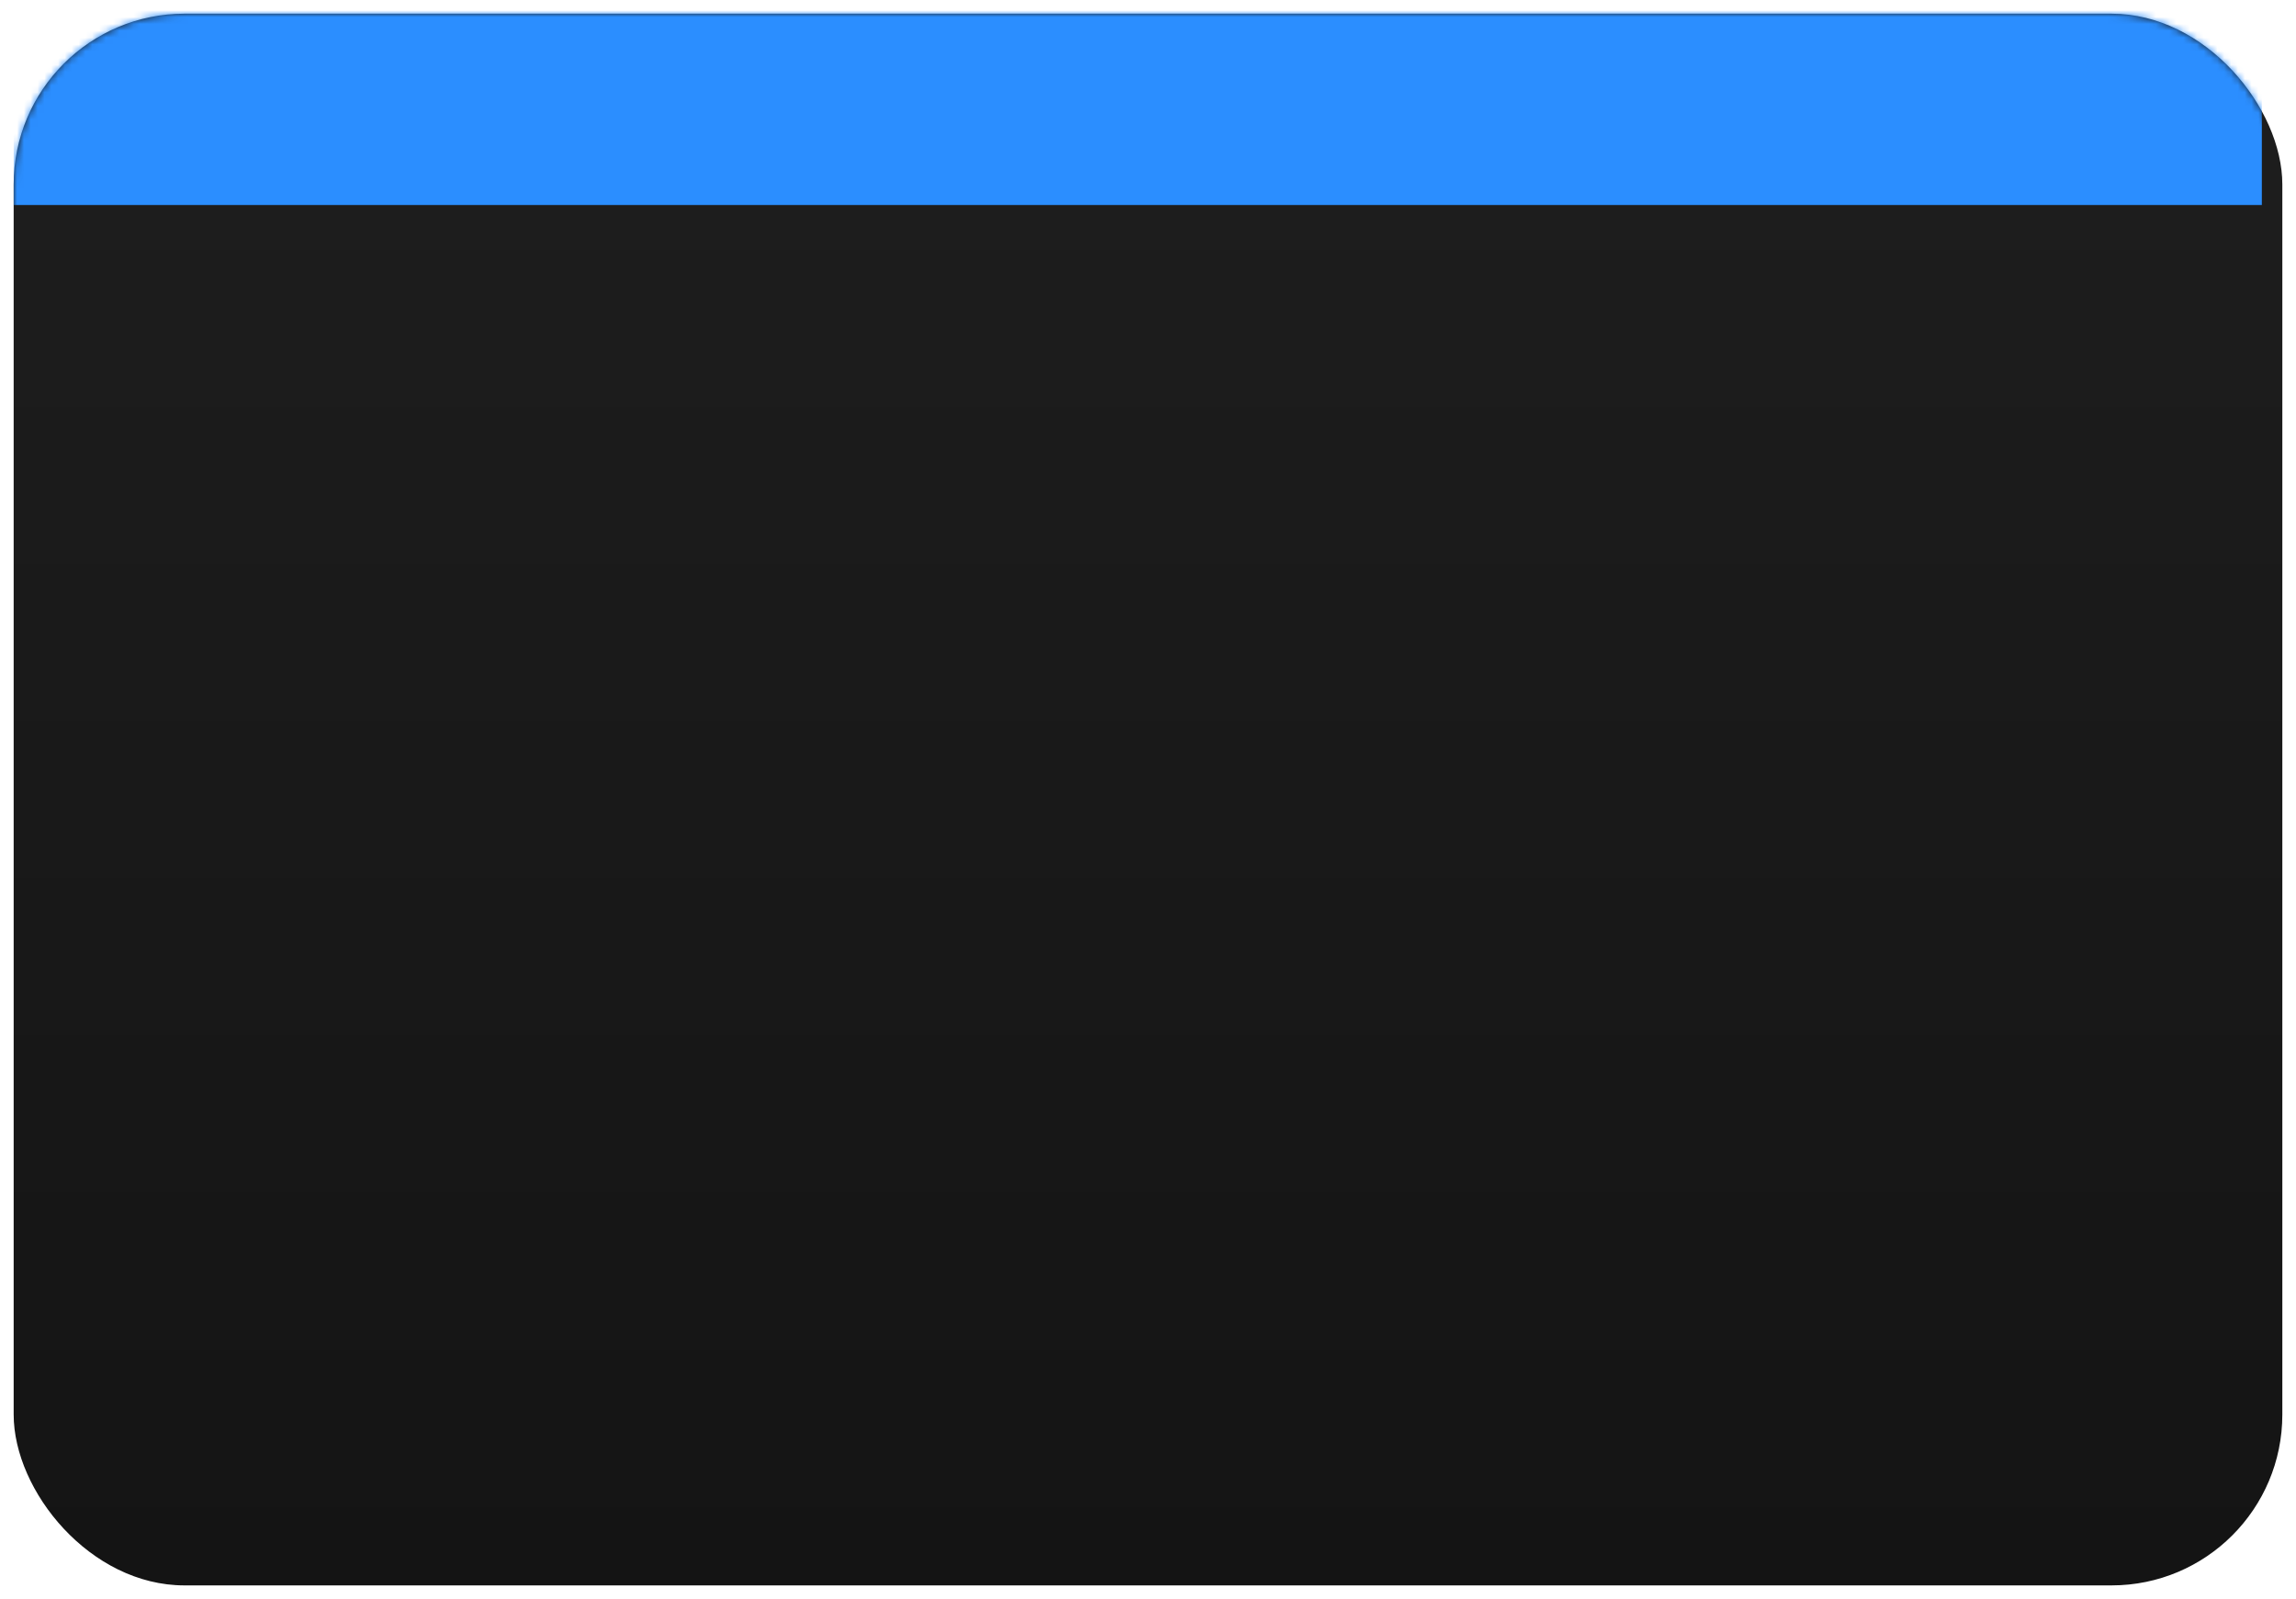
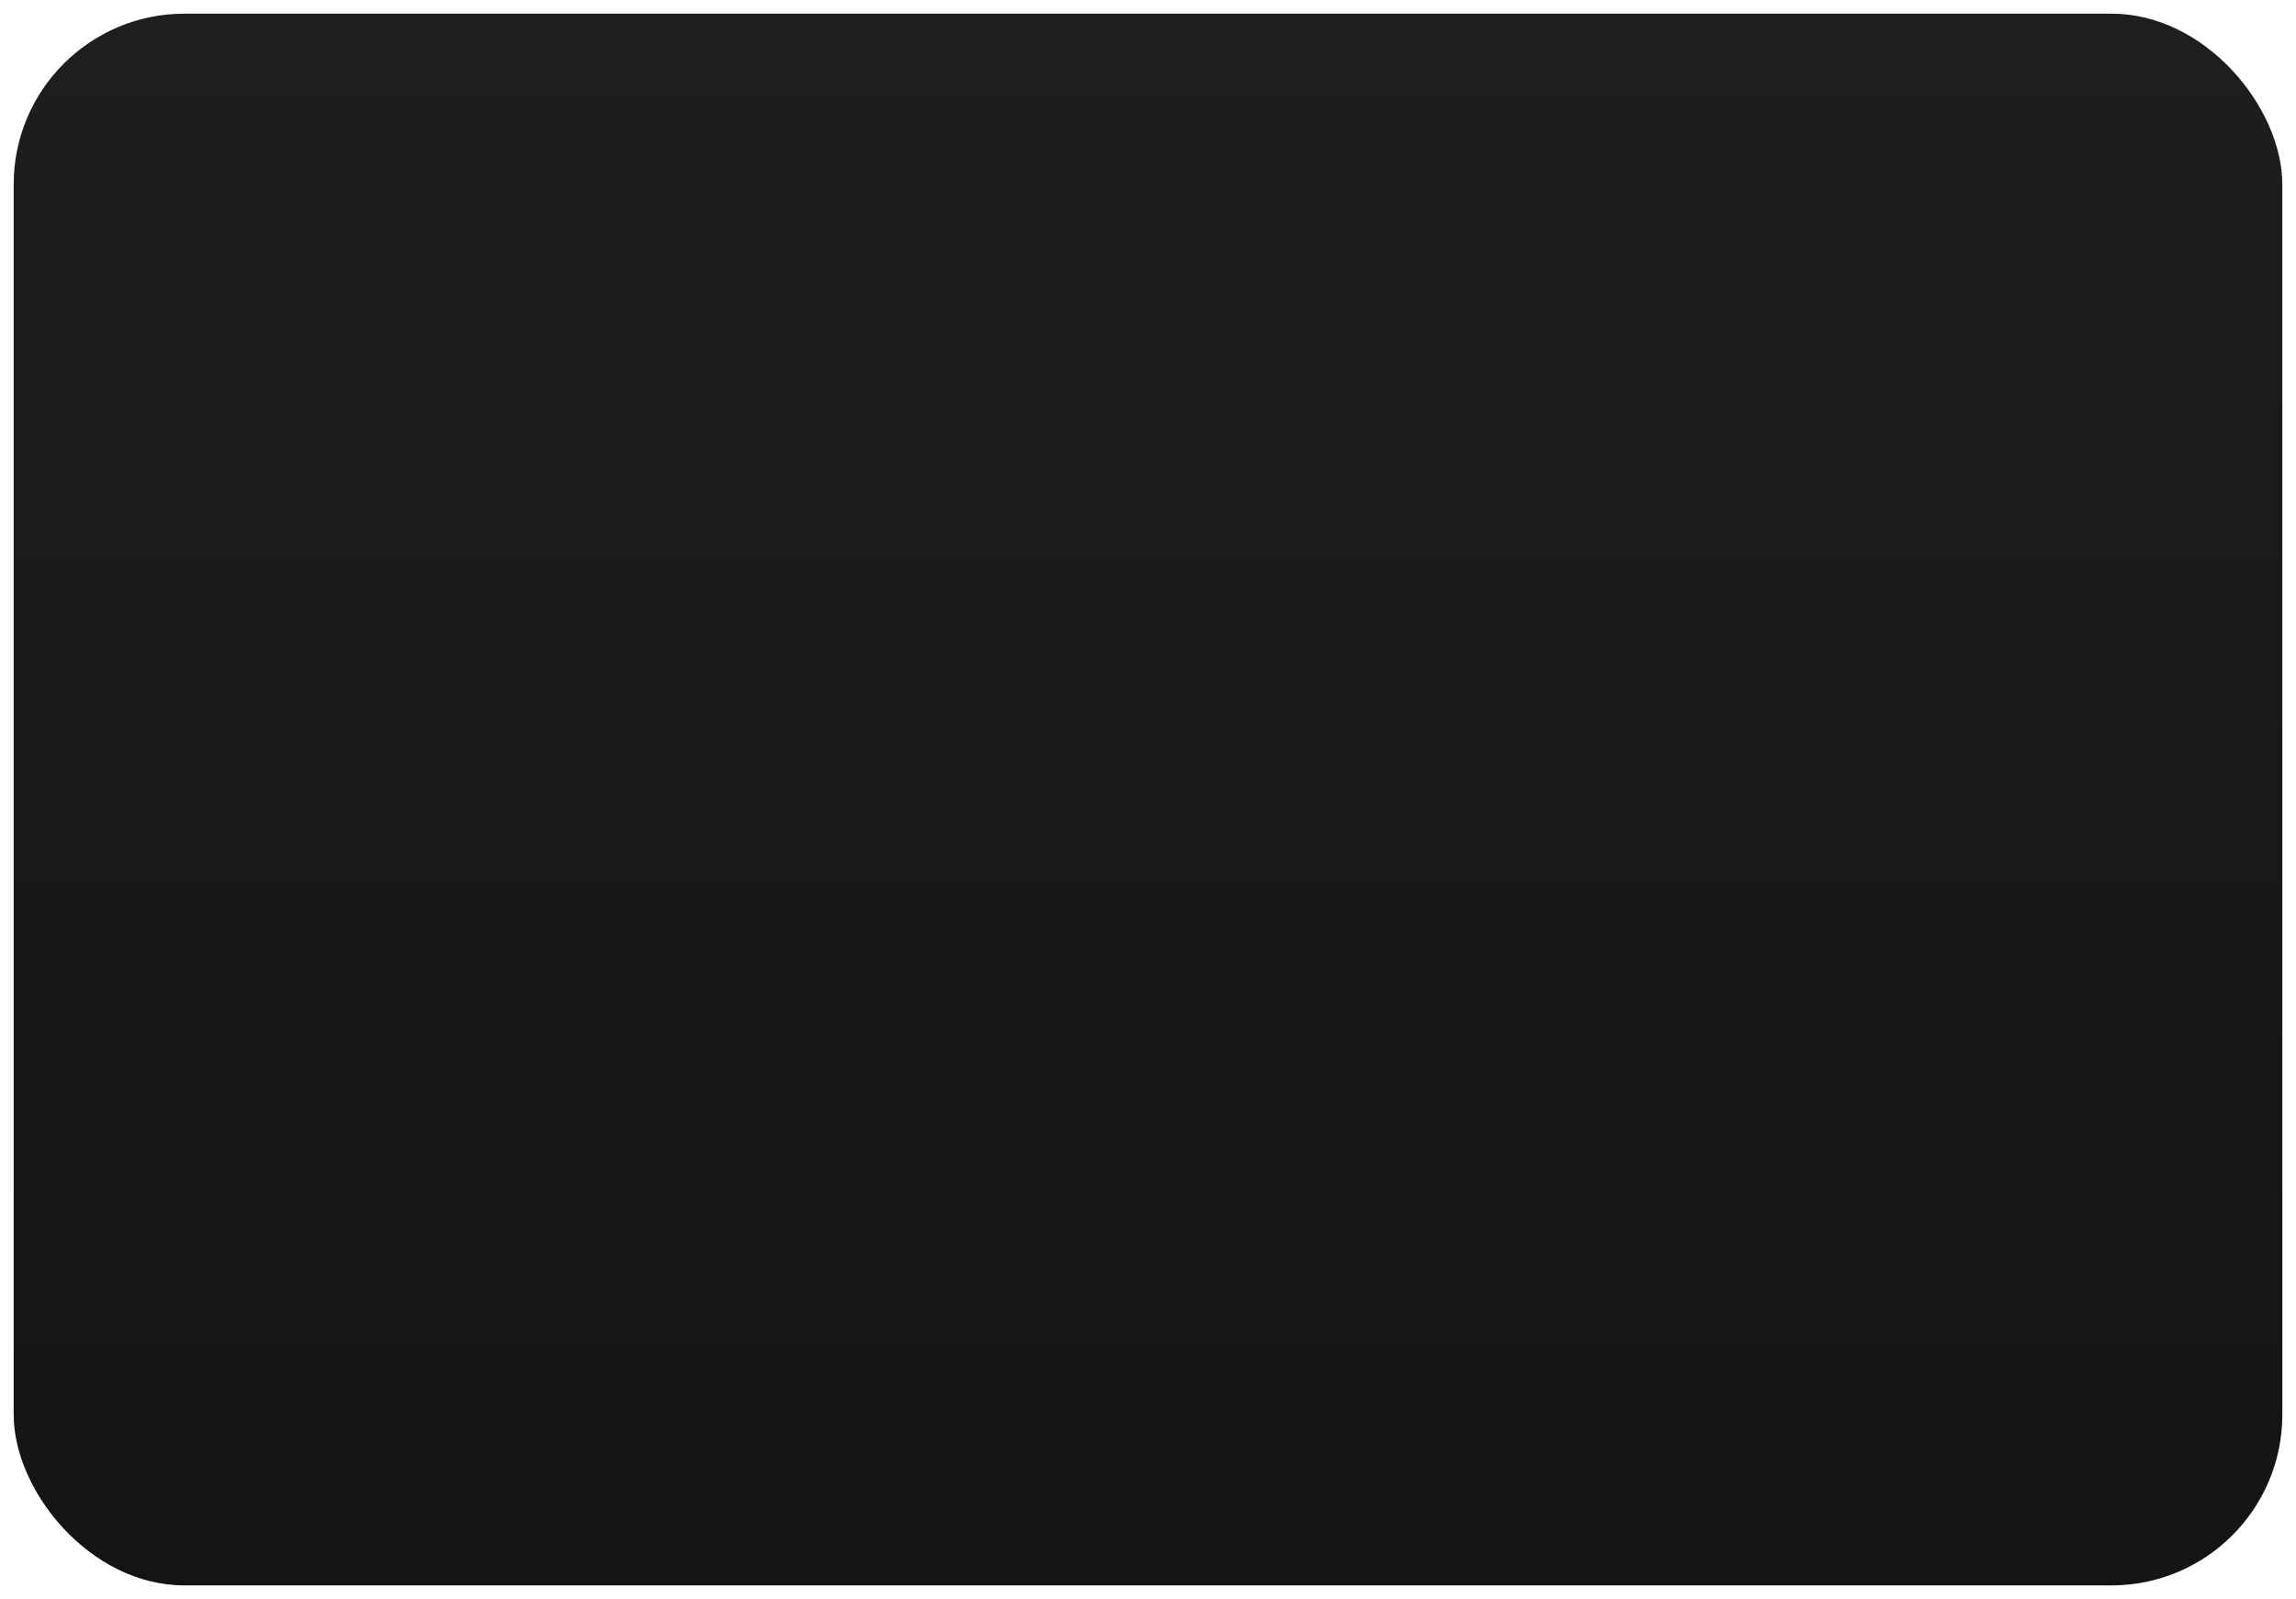
<svg xmlns="http://www.w3.org/2000/svg" width="336" height="234" viewBox="0 0 336 234" fill="none">
  <g filter="url(#filter0_f_22_239)">
    <rect x="2" y="2" width="332" height="230" rx="25" fill="white" />
  </g>
  <rect x="2" y="2" width="332" height="230" rx="25" fill="url(#paint0_linear_22_239)" />
  <mask id="mask0_22_239" style="mask-type:alpha" maskUnits="userSpaceOnUse" x="2" y="2" width="332" height="230">
-     <rect x="2" y="2" width="332" height="230" rx="25" fill="url(#paint1_linear_22_239)" />
-   </mask>
+     </mask>
  <g mask="url(#mask0_22_239)">
    <g filter="url(#filter1_f_22_239)">
-       <rect x="2" width="329" height="30" fill="#2B8EFF" />
-     </g>
+       </g>
  </g>
  <defs>
    <filter id="filter0_f_22_239" x="0" y="0" width="336" height="234" filterUnits="userSpaceOnUse" color-interpolation-filters="sRGB">
      <feFlood flood-opacity="0" result="BackgroundImageFix" />
      <feBlend mode="normal" in="SourceGraphic" in2="BackgroundImageFix" result="shape" />
      <feGaussianBlur stdDeviation="1" result="effect1_foregroundBlur_22_239" />
    </filter>
    <filter id="filter1_f_22_239" x="-148" y="-150" width="629" height="330" filterUnits="userSpaceOnUse" color-interpolation-filters="sRGB">
      <feFlood flood-opacity="0" result="BackgroundImageFix" />
      <feBlend mode="normal" in="SourceGraphic" in2="BackgroundImageFix" result="shape" />
      <feGaussianBlur stdDeviation="75" result="effect1_foregroundBlur_22_239" />
    </filter>
    <linearGradient id="paint0_linear_22_239" x1="168" y1="2" x2="168" y2="232" gradientUnits="userSpaceOnUse">
      <stop stop-color="#1E1E1E" />
      <stop offset="1" stop-color="#141414" />
    </linearGradient>
    <linearGradient id="paint1_linear_22_239" x1="168" y1="2" x2="168" y2="232" gradientUnits="userSpaceOnUse">
      <stop stop-color="#1E1E1E" />
      <stop offset="1" stop-color="#141414" />
    </linearGradient>
  </defs>
</svg>